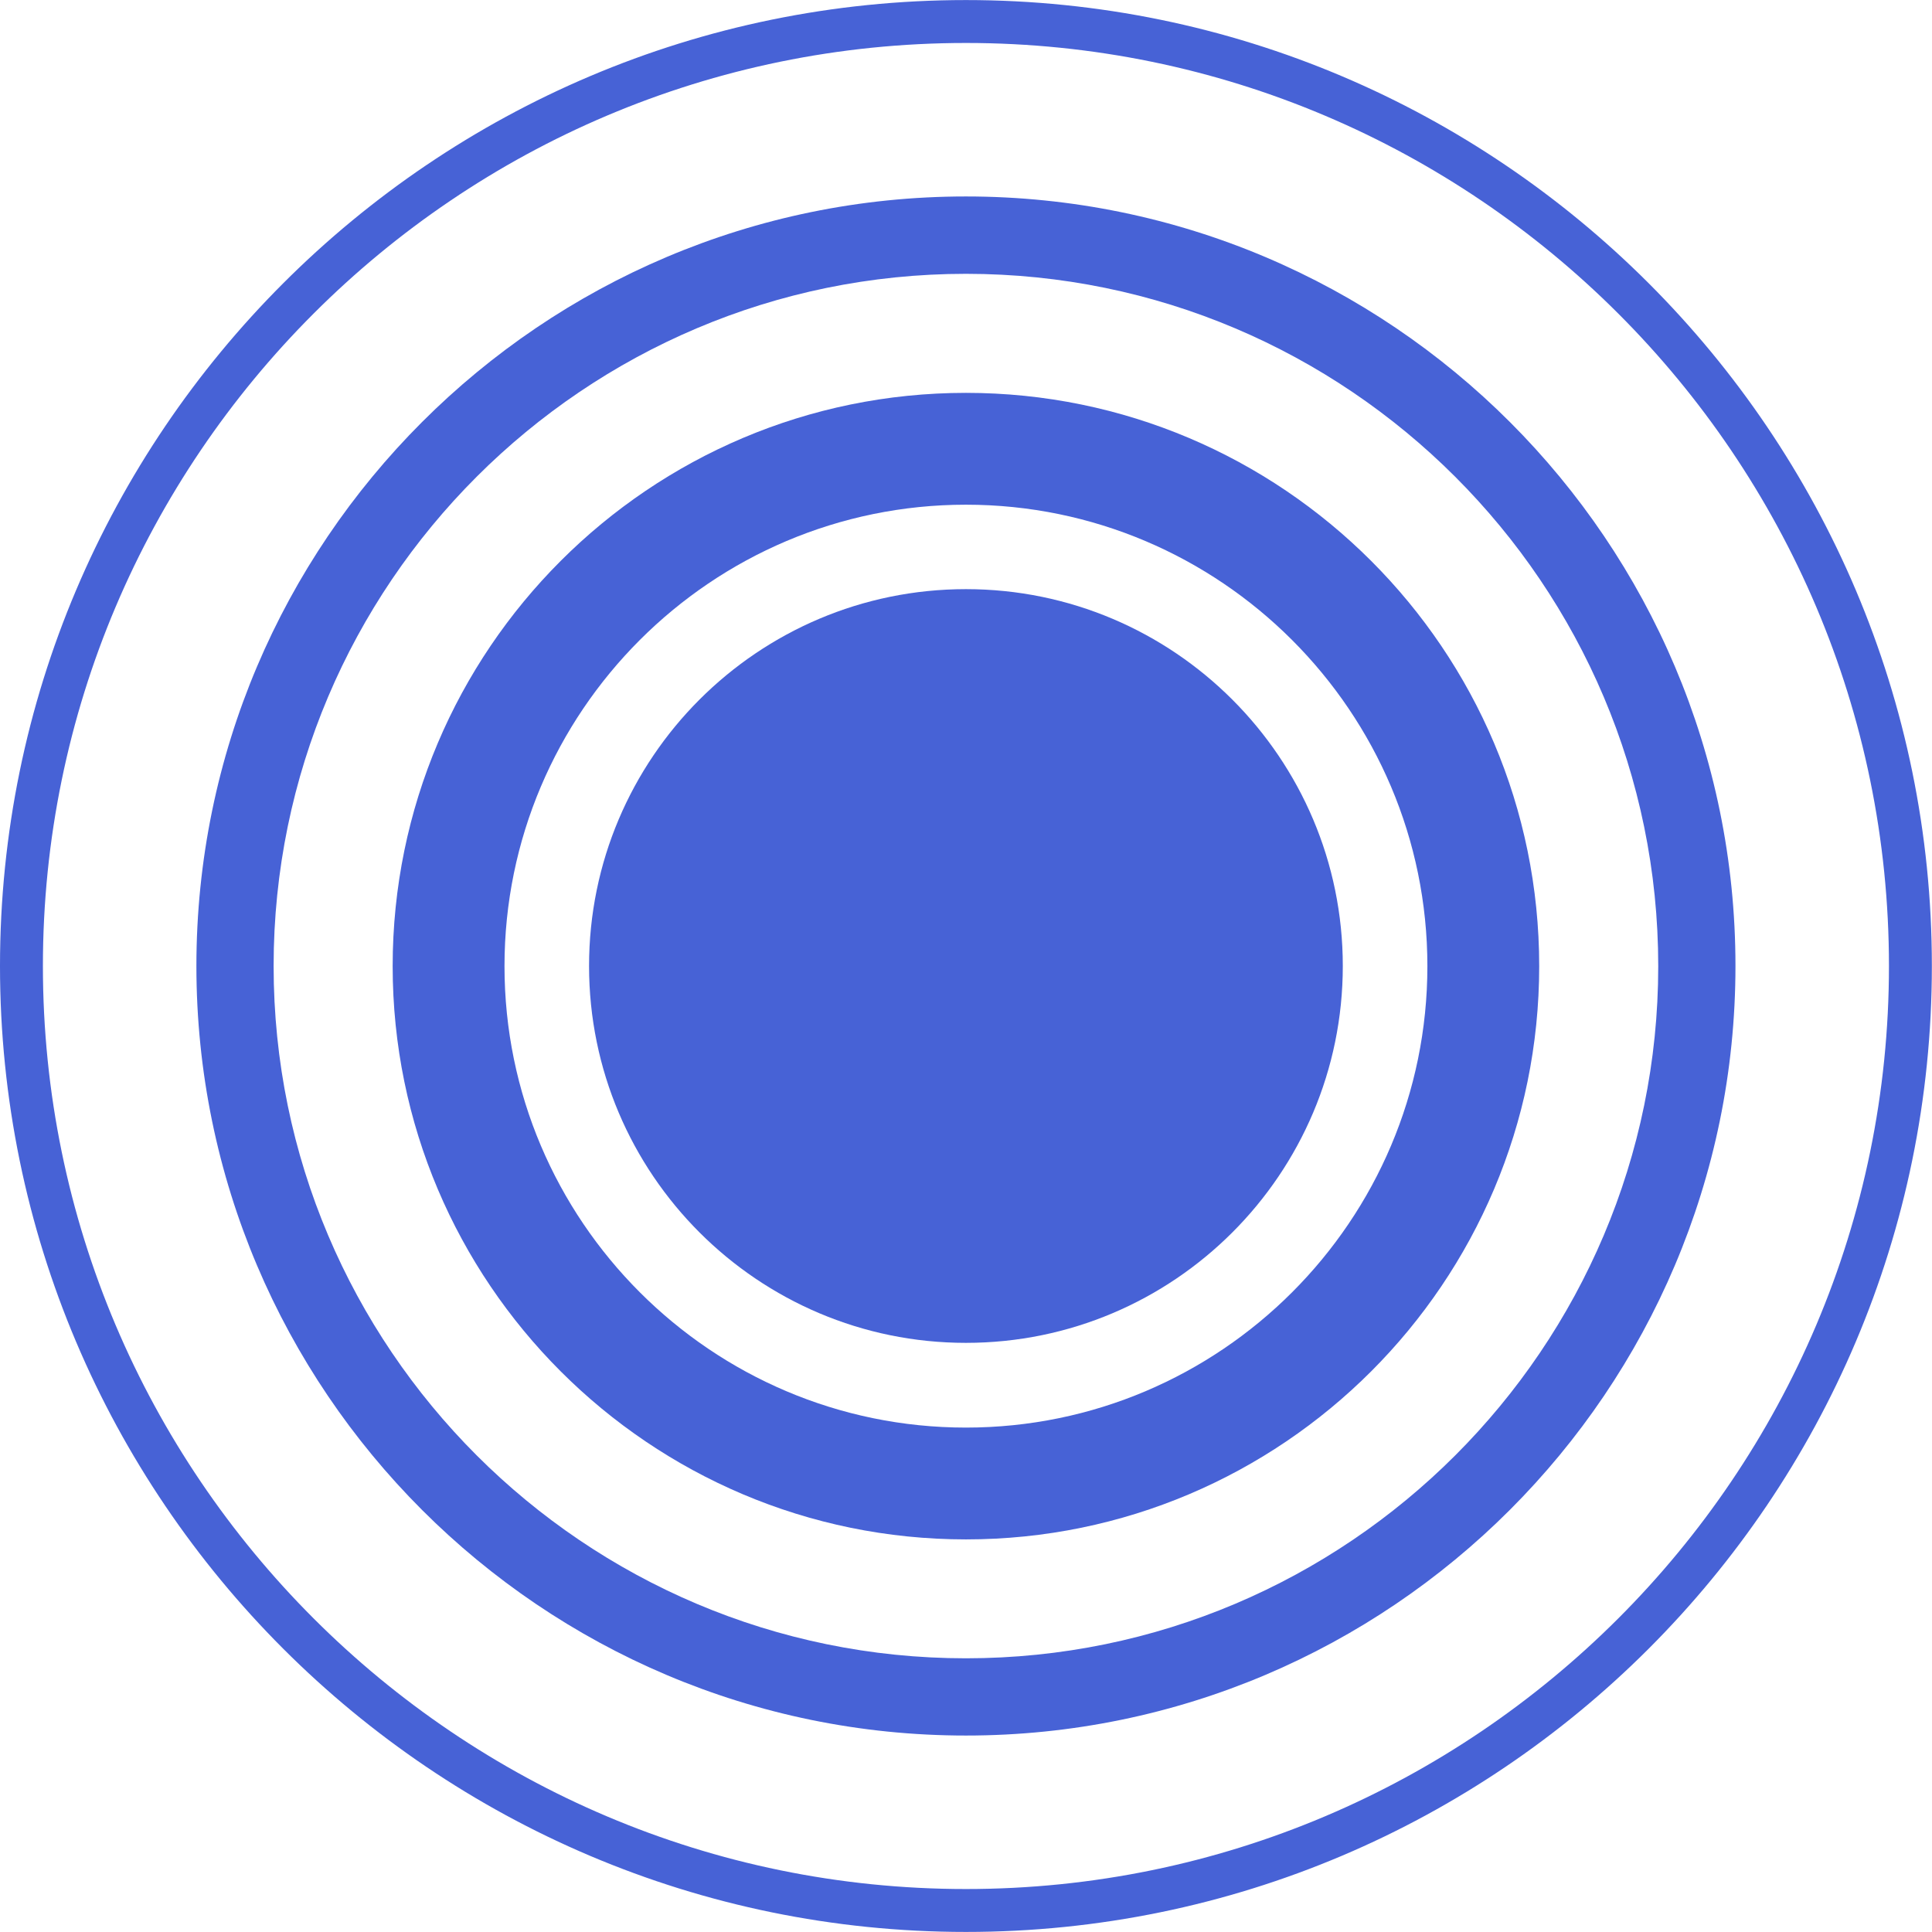
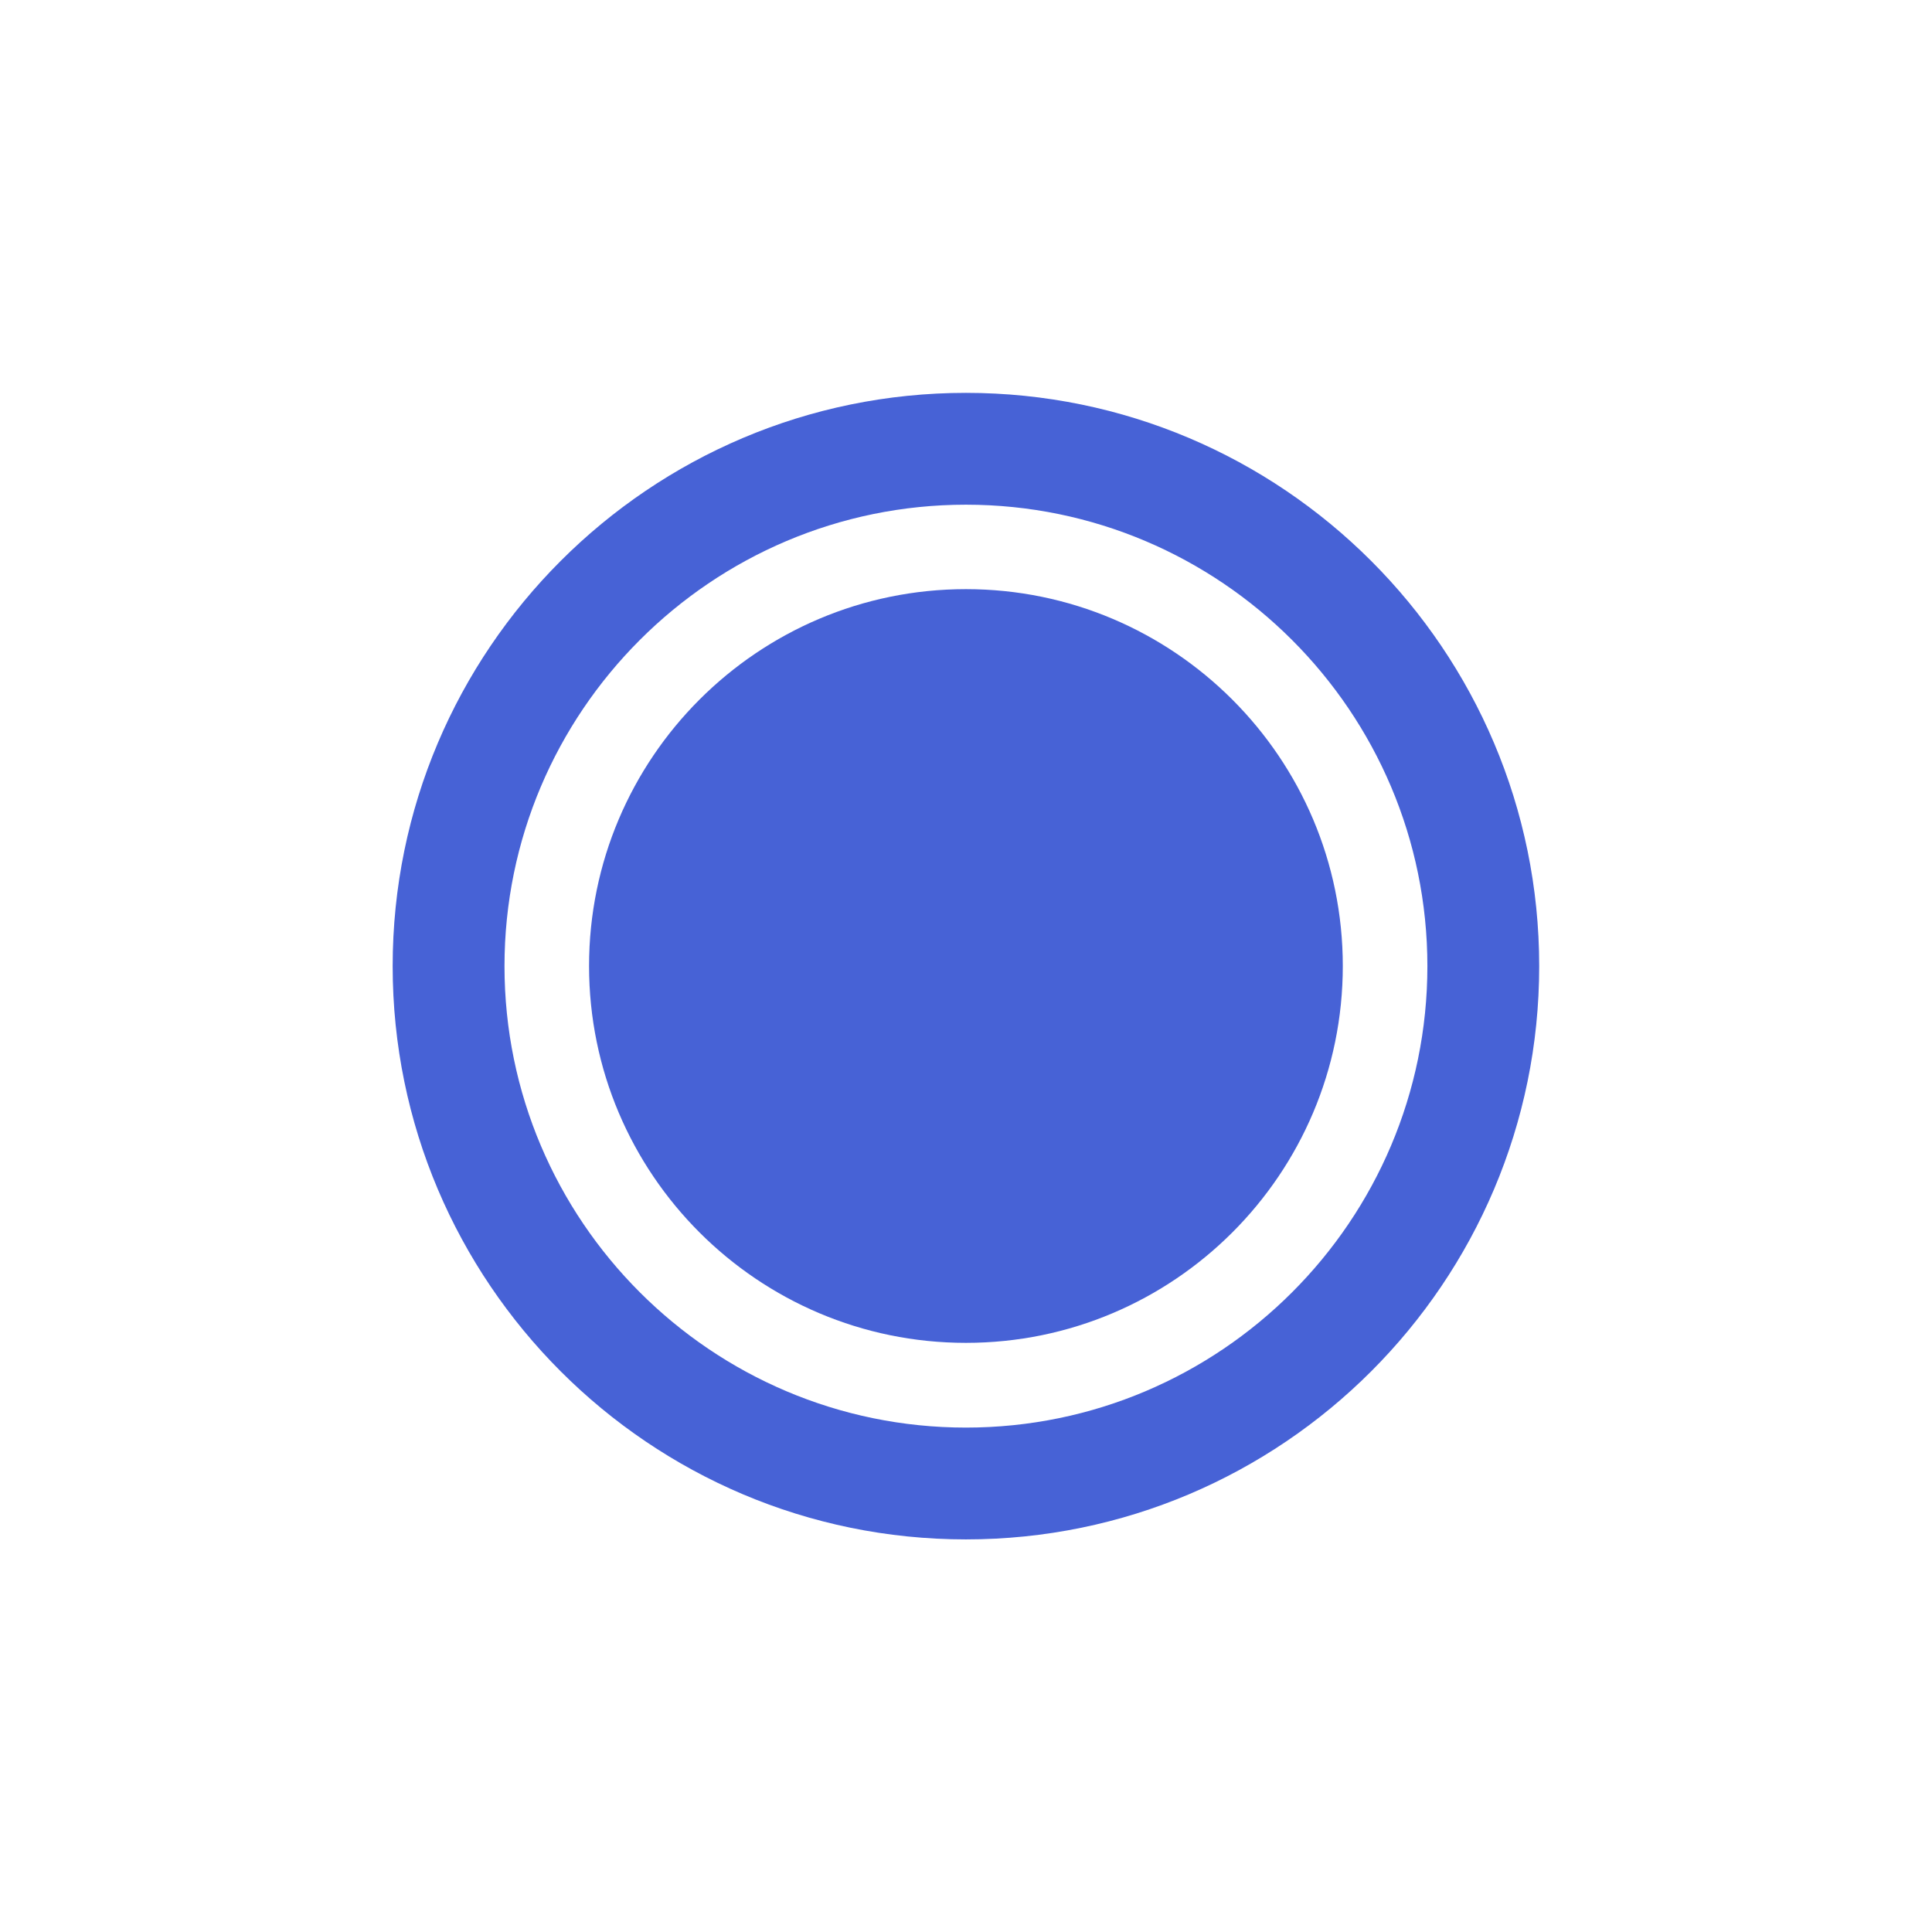
<svg xmlns="http://www.w3.org/2000/svg" width="500" zoomAndPan="magnify" viewBox="0 0 375 375" height="500" preserveAspectRatio="xMidYMid meet" version="1.0">
  <path fill="#4762d6" d="M 187.488 114.352 C 147.117 114.352 114.336 147.133 114.336 187.5 C 114.336 227.867 147.117 260.648 187.488 260.648 C 227.855 260.648 260.637 227.867 260.637 187.5 C 260.637 147.156 227.855 114.352 187.488 114.352 Z M 187.488 114.352 " fill-opacity="1" fill-rule="nonzero" />
  <path fill="#4762d6" d="M 187.488 76.254 C 126.102 76.254 76.215 126.141 76.215 187.527 C 76.215 248.91 126.102 298.797 187.488 298.797 C 248.871 298.797 298.758 248.91 298.758 187.527 C 298.758 126.141 248.871 76.254 187.488 76.254 Z M 187.488 277.094 C 138.105 277.094 97.922 236.91 97.922 187.527 C 97.922 138.145 138.105 97.961 187.488 97.961 C 236.871 97.961 277.055 138.145 277.055 187.527 C 277.055 236.91 236.895 277.094 187.488 277.094 Z M 187.488 277.094 " fill-opacity="1" fill-rule="nonzero" />
-   <path fill="#4762d6" d="M 187.488 38.133 C 105.109 38.133 38.121 105.125 38.121 187.5 C 38.121 269.875 105.109 336.867 187.488 336.867 C 269.863 336.867 336.852 269.875 336.852 187.5 C 336.879 105.125 269.891 38.133 187.488 38.133 Z M 187.488 321.875 C 113.387 321.875 53.109 261.602 53.109 187.5 C 53.109 113.398 113.41 53.148 187.488 53.148 C 261.59 53.148 321.863 113.426 321.863 187.527 C 321.863 261.629 261.59 321.875 187.488 321.875 Z M 187.488 321.875 " fill-opacity="1" fill-rule="nonzero" />
-   <path fill="#4762d6" d="M 187.488 0.012 C 84.094 0.012 0 84.105 0 187.5 C 0 290.895 84.094 374.988 187.488 374.988 C 290.879 374.988 374.973 290.895 374.973 187.5 C 375 84.105 290.879 0.012 187.488 0.012 Z M 187.488 366.66 C 88.695 366.66 8.328 286.293 8.328 187.5 C 8.328 88.707 88.695 8.34 187.488 8.34 C 286.281 8.34 366.645 88.707 366.645 187.5 C 366.645 286.293 286.281 366.66 187.488 366.66 Z M 187.488 366.66 " fill-opacity="1" fill-rule="nonzero" />
</svg>